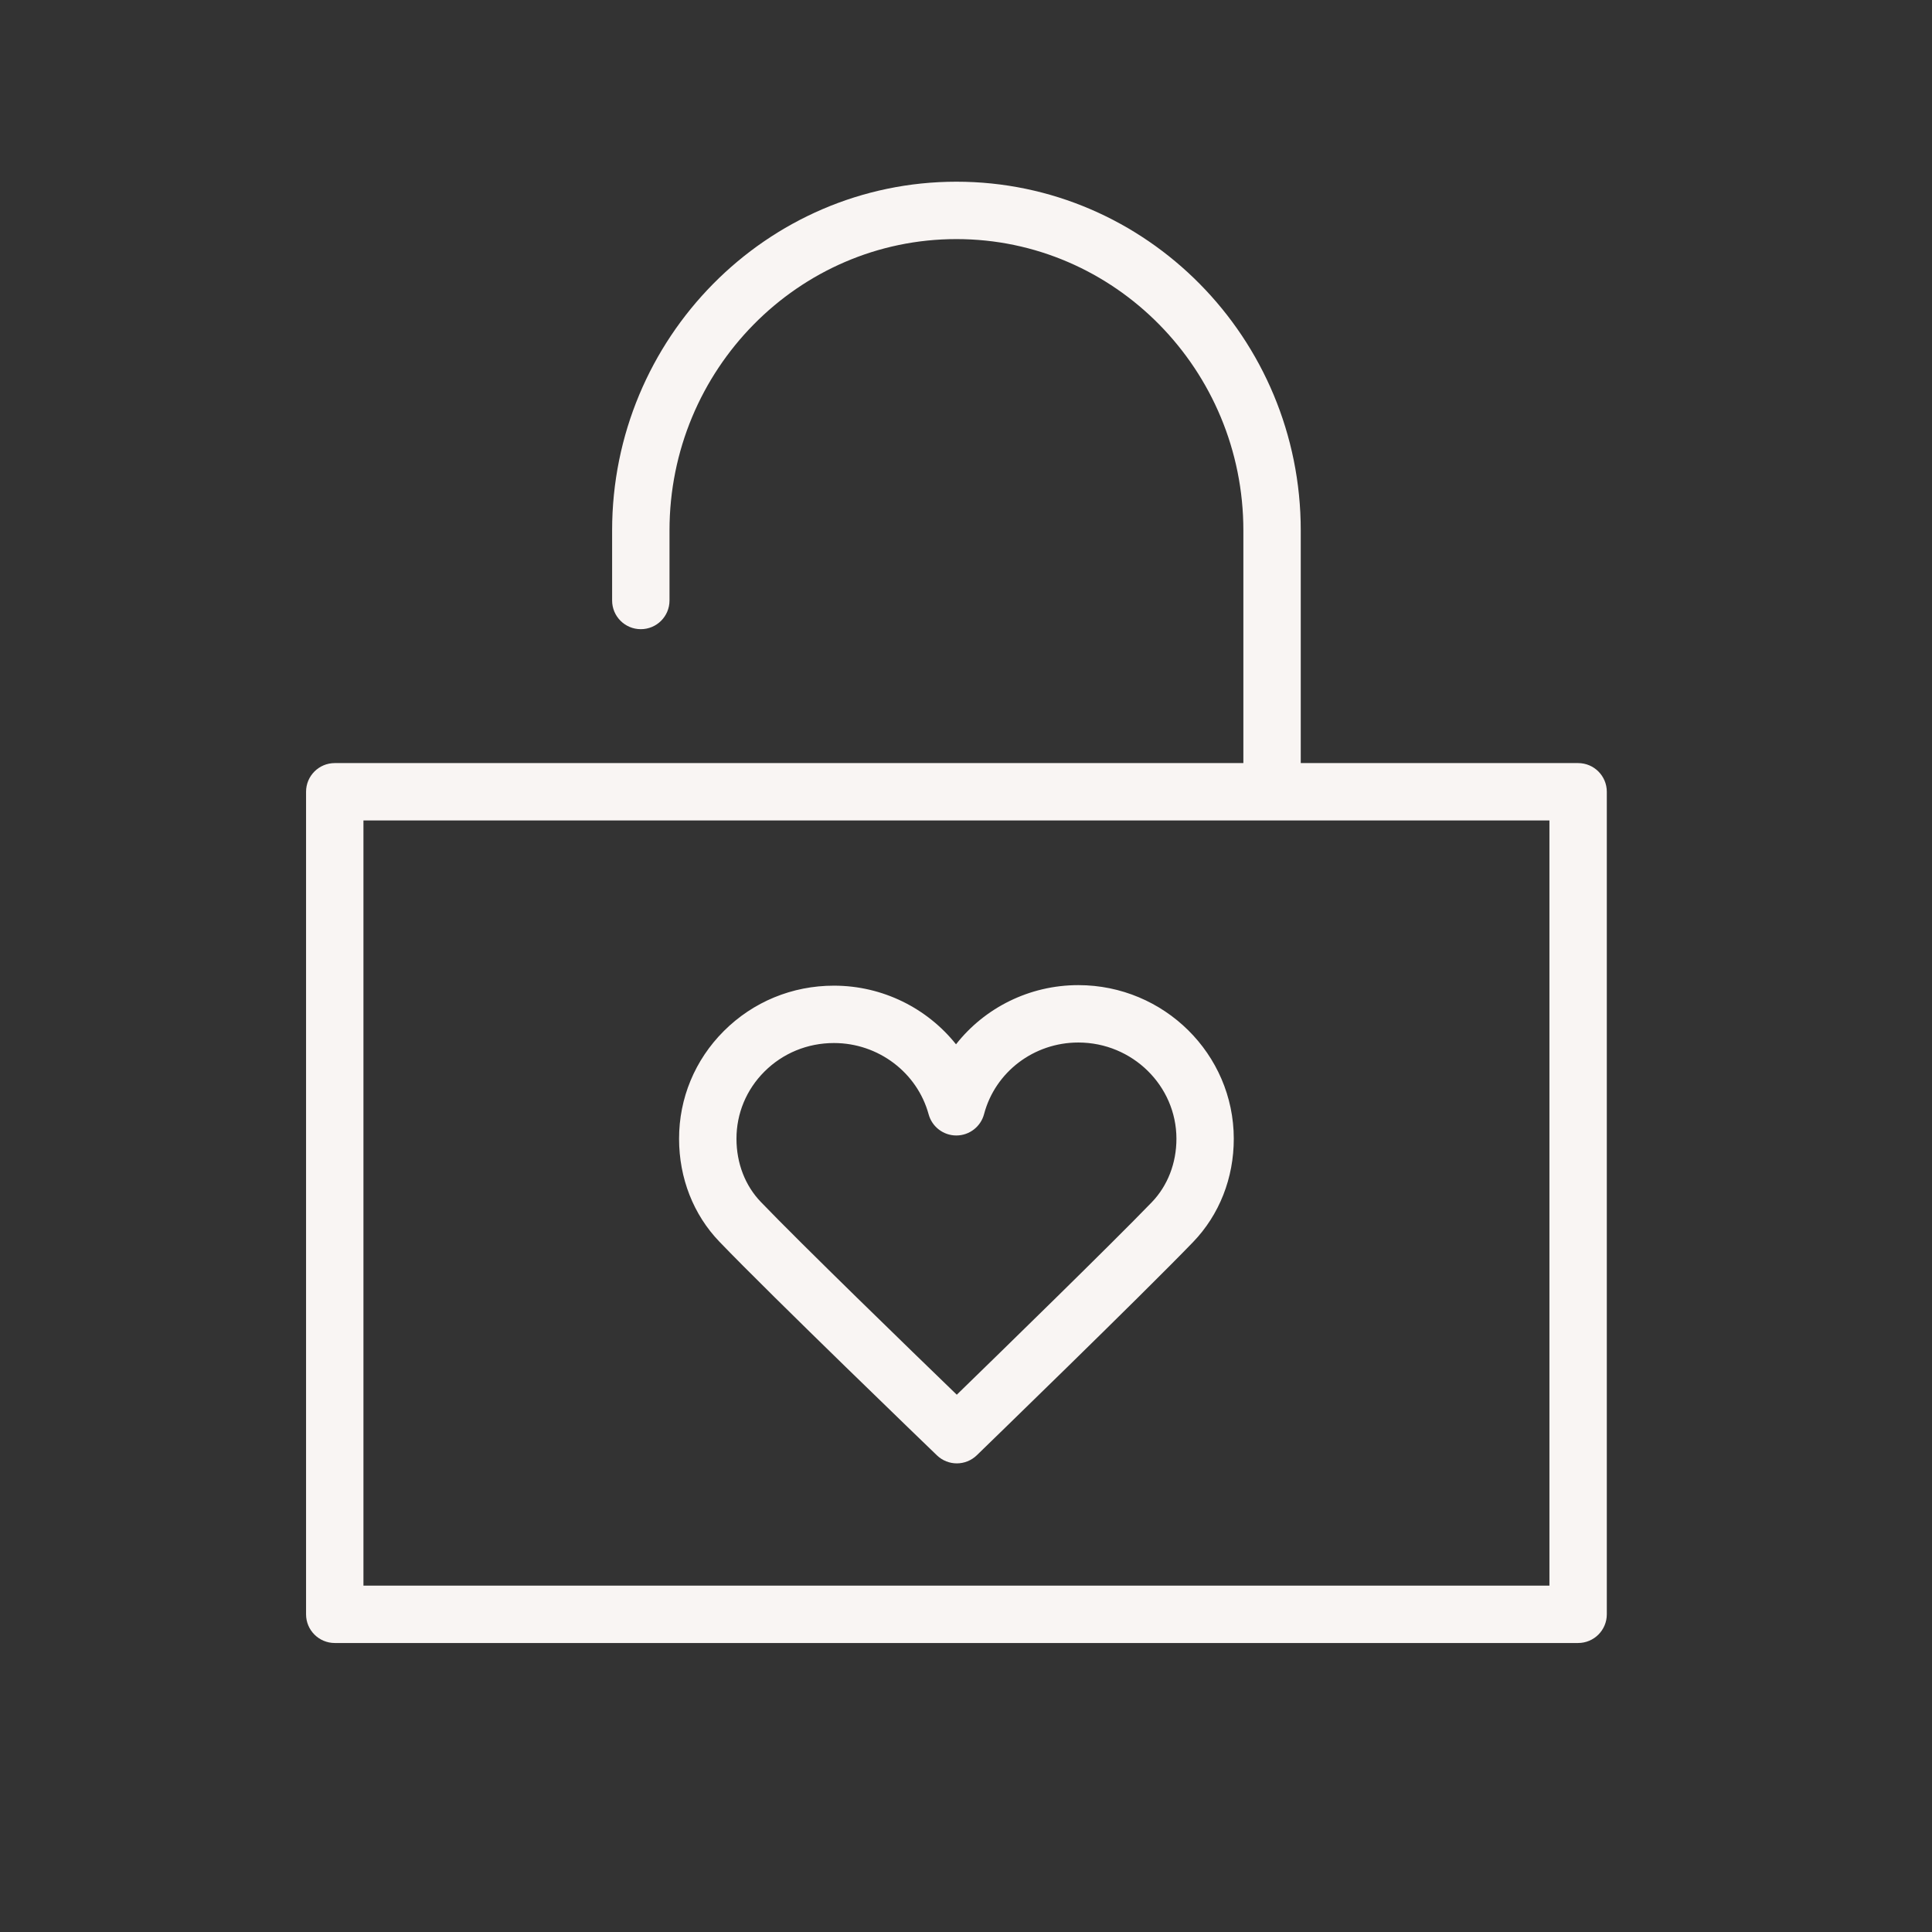
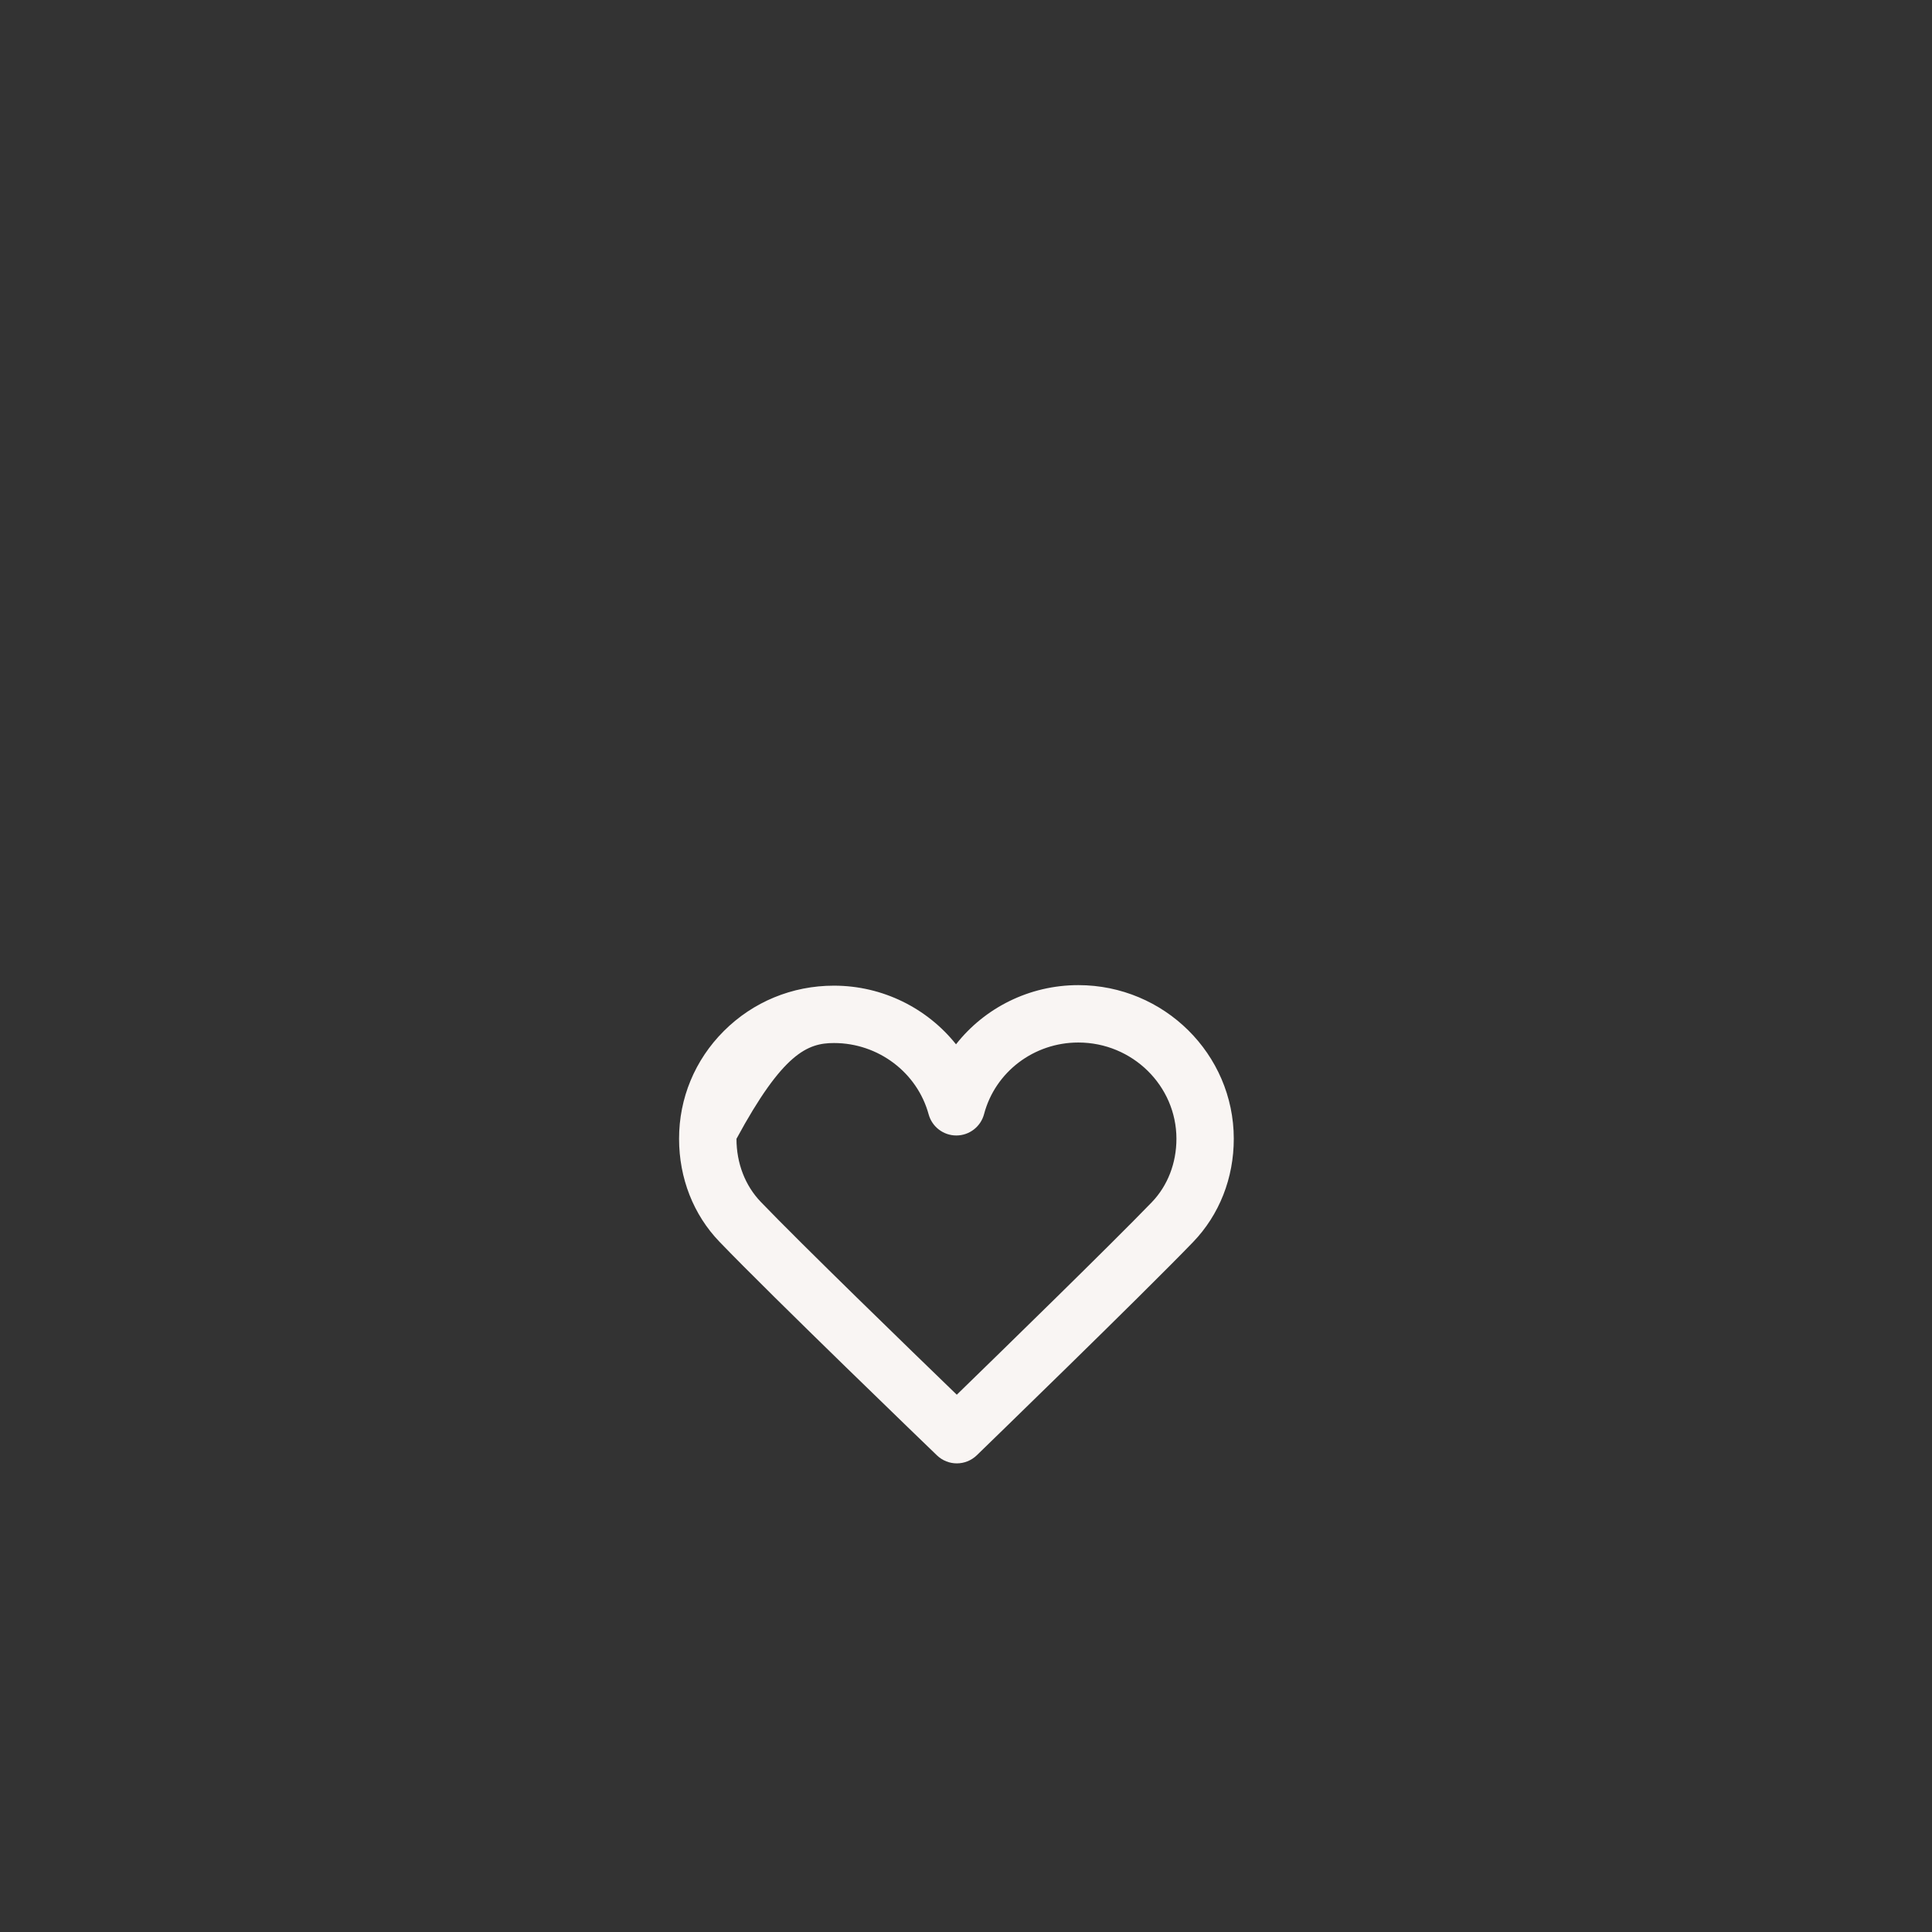
<svg xmlns="http://www.w3.org/2000/svg" width="100%" height="100%" viewBox="0 0 101 101" xml:space="preserve" style="fill-rule:evenodd;clip-rule:evenodd;stroke-linejoin:round;stroke-miterlimit:2;">
  <rect x="0" y="0" width="101" height="101" fill="#333333" stroke="none" />
  <g>
-     <path d="M82.5,39.892L68,39.892L68,27.73C68,17.677 59.925,9.499 50,9.499C40.075,9.499 32,17.677 32,27.73L32,31.392C32,32.221 32.671,32.892 33.5,32.892C34.329,32.892 35,32.221 35,31.392L35,27.73C35,19.332 41.729,12.499 50,12.499C58.271,12.499 65,19.332 65,27.73L65,39.892L17.5,39.892C16.671,39.892 16,40.563 16,41.392L16,84.392C16,85.22 16.671,85.892 17.5,85.892L82.5,85.892C83.328,85.892 84,85.22 84,84.392L84,41.392C84,40.563 83.328,39.892 82.5,39.892ZM81,82.892L19,82.892L19,42.892L81,42.892L81,82.892Z" style="fill:rgb(249,245,243);fill-rule:nonzero;" />
-     <path d="M56.38,51.5L56.369,51.5C53.81,51.5 51.475,52.688 49.978,54.594C48.472,52.707 46.145,51.531 43.608,51.528L43.594,51.528C41.413,51.528 39.369,52.371 37.837,53.903C36.327,55.412 35.497,57.414 35.5,59.539C35.502,61.593 36.251,63.502 37.609,64.913C40.346,67.763 48.628,75.743 48.979,76.081C49.27,76.361 49.645,76.501 50.02,76.501C50.396,76.501 50.773,76.36 51.064,76.078C51.413,75.74 59.637,67.765 62.371,64.932C63.746,63.505 64.501,61.584 64.499,59.525C64.494,55.104 60.852,51.505 56.38,51.5ZM60.213,62.849C58.084,65.054 52.376,70.62 50.018,72.912C47.647,70.62 41.902,65.05 39.773,62.833C38.954,61.981 38.502,60.811 38.501,59.534C38.499,58.212 39.017,56.965 39.959,56.023C40.924,55.058 42.215,54.527 43.596,54.527L43.605,54.527C45.914,54.53 47.947,56.063 48.547,58.256C48.726,58.908 49.318,59.36 49.994,59.36L50.001,59.36C50.679,59.357 51.271,58.898 51.444,58.243C52.026,56.038 54.05,54.5 56.371,54.5L56.377,54.5C59.199,54.503 61.497,56.759 61.501,59.527C61.501,60.806 61.044,61.985 60.213,62.849Z" style="fill:rgb(249,245,243);fill-rule:nonzero;" />
+     <path d="M56.38,51.5L56.369,51.5C53.81,51.5 51.475,52.688 49.978,54.594C48.472,52.707 46.145,51.531 43.608,51.528L43.594,51.528C41.413,51.528 39.369,52.371 37.837,53.903C36.327,55.412 35.497,57.414 35.5,59.539C35.502,61.593 36.251,63.502 37.609,64.913C40.346,67.763 48.628,75.743 48.979,76.081C49.27,76.361 49.645,76.501 50.02,76.501C50.396,76.501 50.773,76.36 51.064,76.078C51.413,75.74 59.637,67.765 62.371,64.932C63.746,63.505 64.501,61.584 64.499,59.525C64.494,55.104 60.852,51.505 56.38,51.5ZM60.213,62.849C58.084,65.054 52.376,70.62 50.018,72.912C47.647,70.62 41.902,65.05 39.773,62.833C38.954,61.981 38.502,60.811 38.501,59.534C40.924,55.058 42.215,54.527 43.596,54.527L43.605,54.527C45.914,54.53 47.947,56.063 48.547,58.256C48.726,58.908 49.318,59.36 49.994,59.36L50.001,59.36C50.679,59.357 51.271,58.898 51.444,58.243C52.026,56.038 54.05,54.5 56.371,54.5L56.377,54.5C59.199,54.503 61.497,56.759 61.501,59.527C61.501,60.806 61.044,61.985 60.213,62.849Z" style="fill:rgb(249,245,243);fill-rule:nonzero;" />
  </g>
</svg>